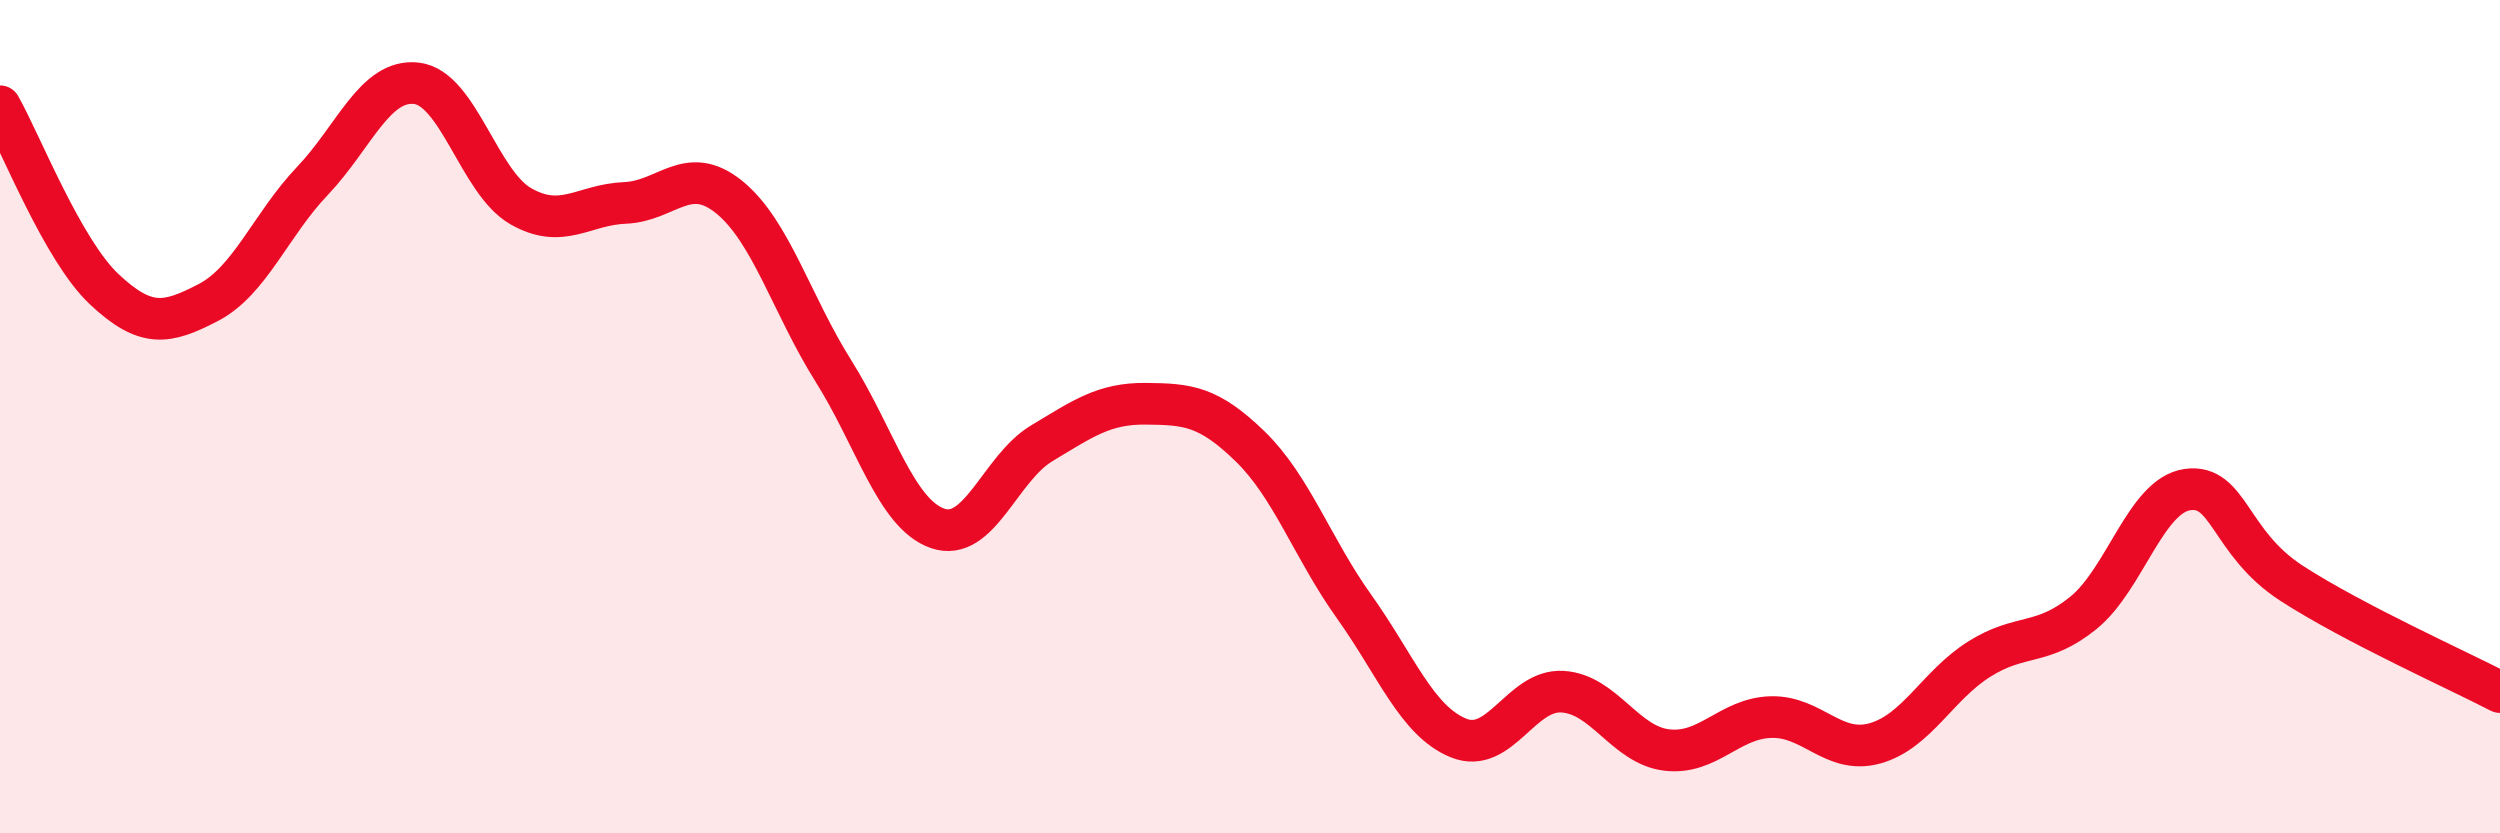
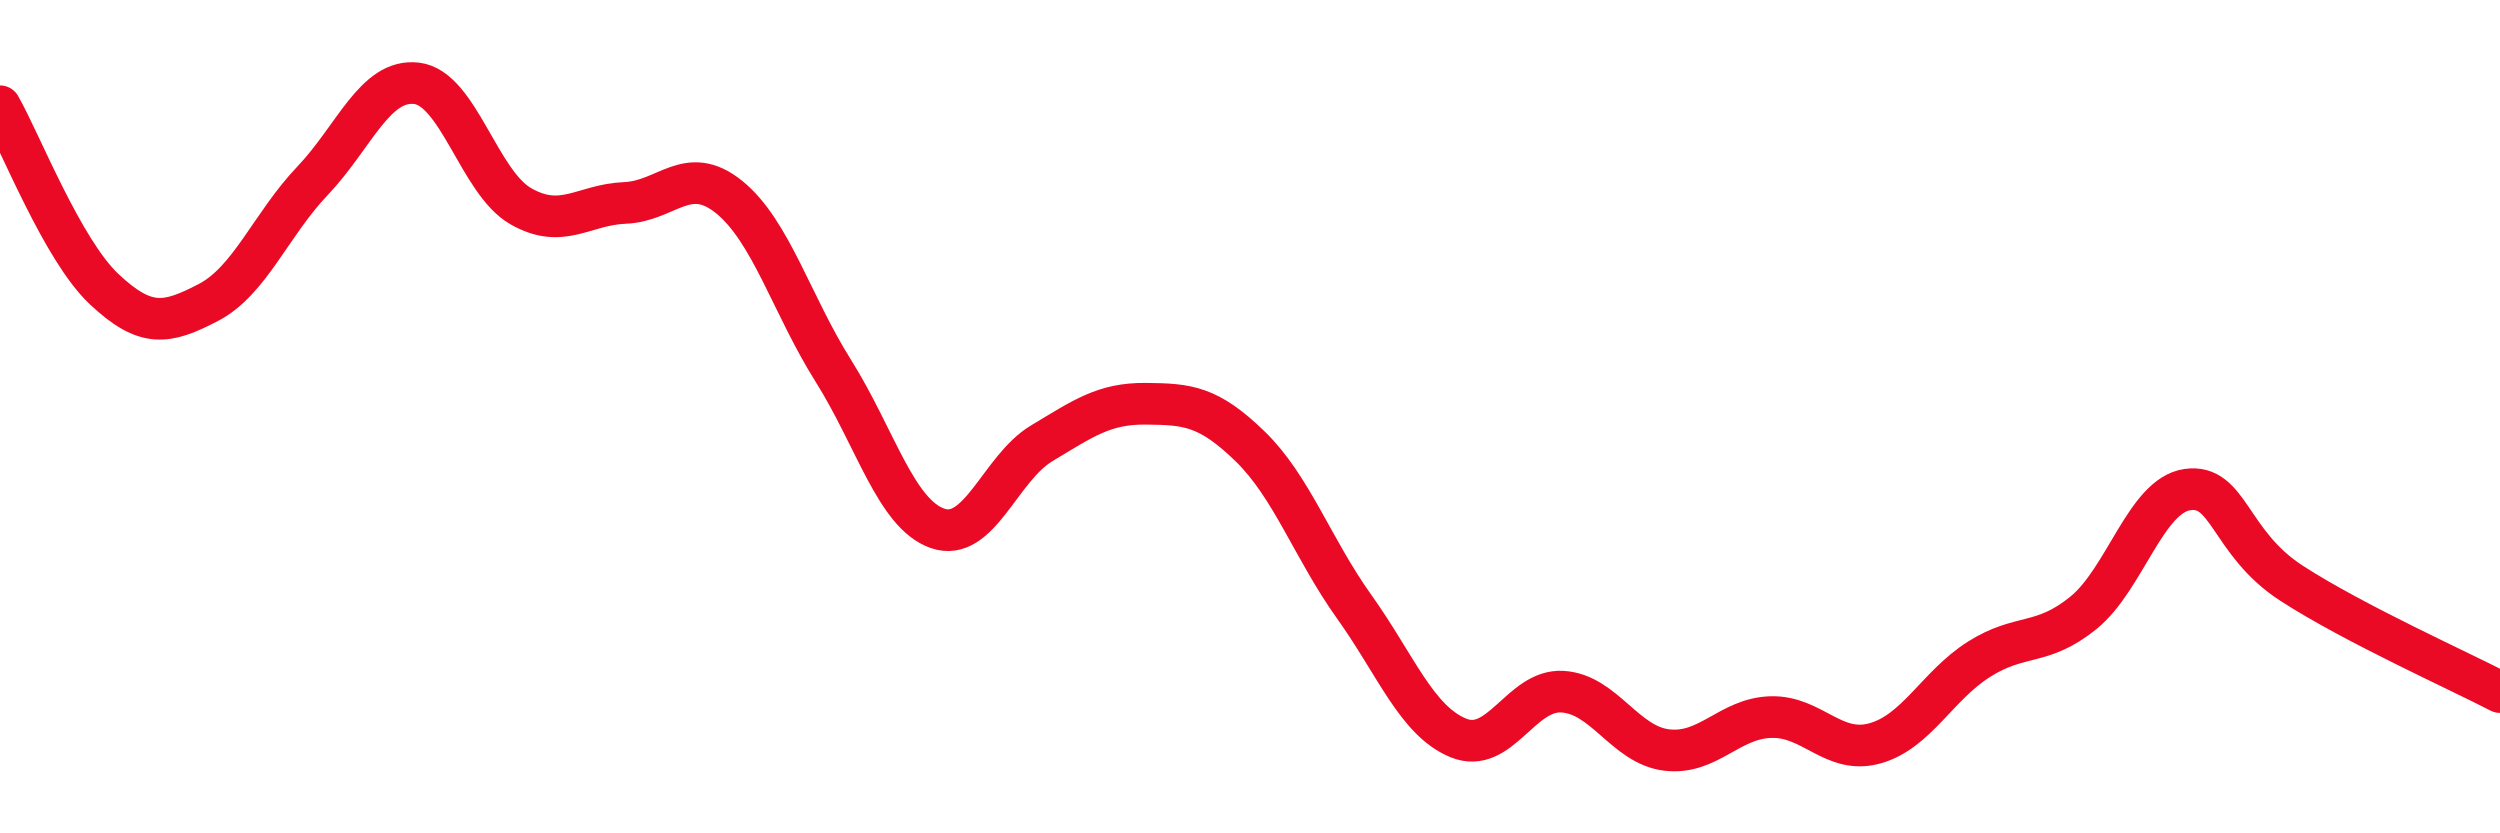
<svg xmlns="http://www.w3.org/2000/svg" width="60" height="20" viewBox="0 0 60 20">
-   <path d="M 0,2.55 C 0.5,3.43 1.5,6 2.5,6.94 C 3.5,7.88 4,7.78 5,7.26 C 6,6.74 6.5,5.39 7.5,4.34 C 8.5,3.29 9,1.88 10,2 C 11,2.12 11.5,4.38 12.5,4.95 C 13.5,5.52 14,4.91 15,4.87 C 16,4.83 16.5,3.92 17.5,4.73 C 18.5,5.54 19,7.31 20,8.9 C 21,10.49 21.5,12.33 22.5,12.68 C 23.5,13.03 24,11.24 25,10.64 C 26,10.04 26.5,9.68 27.5,9.69 C 28.5,9.7 29,9.74 30,10.71 C 31,11.68 31.5,13.16 32.5,14.56 C 33.5,15.96 34,17.3 35,17.71 C 36,18.12 36.5,16.54 37.5,16.6 C 38.5,16.66 39,17.88 40,18 C 41,18.12 41.5,17.24 42.5,17.21 C 43.5,17.18 44,18.12 45,17.84 C 46,17.56 46.5,16.45 47.5,15.82 C 48.5,15.19 49,15.52 50,14.71 C 51,13.9 51.5,11.89 52.5,11.75 C 53.5,11.61 53.5,13.03 55,14 C 56.5,14.97 59,16.09 60,16.61L60 20L0 20Z" fill="#EB0A25" opacity="0.1" stroke-linecap="round" stroke-linejoin="round" />
  <path d="M 0,2.55 C 0.5,3.43 1.5,6 2.5,6.94 C 3.5,7.88 4,7.78 5,7.26 C 6,6.74 6.5,5.39 7.5,4.34 C 8.5,3.29 9,1.88 10,2 C 11,2.12 11.5,4.38 12.5,4.95 C 13.5,5.52 14,4.91 15,4.87 C 16,4.83 16.5,3.92 17.5,4.73 C 18.5,5.54 19,7.31 20,8.9 C 21,10.49 21.5,12.33 22.5,12.68 C 23.5,13.03 24,11.24 25,10.64 C 26,10.04 26.5,9.68 27.5,9.69 C 28.5,9.7 29,9.74 30,10.71 C 31,11.68 31.5,13.16 32.5,14.56 C 33.5,15.96 34,17.3 35,17.71 C 36,18.12 36.5,16.54 37.5,16.6 C 38.5,16.66 39,17.88 40,18 C 41,18.12 41.5,17.24 42.5,17.21 C 43.5,17.18 44,18.12 45,17.84 C 46,17.56 46.5,16.45 47.5,15.82 C 48.5,15.19 49,15.52 50,14.71 C 51,13.9 51.5,11.89 52.5,11.75 C 53.5,11.61 53.5,13.03 55,14 C 56.5,14.97 59,16.09 60,16.61" stroke="#EB0A25" stroke-width="1" fill="none" stroke-linecap="round" stroke-linejoin="round" />
</svg>